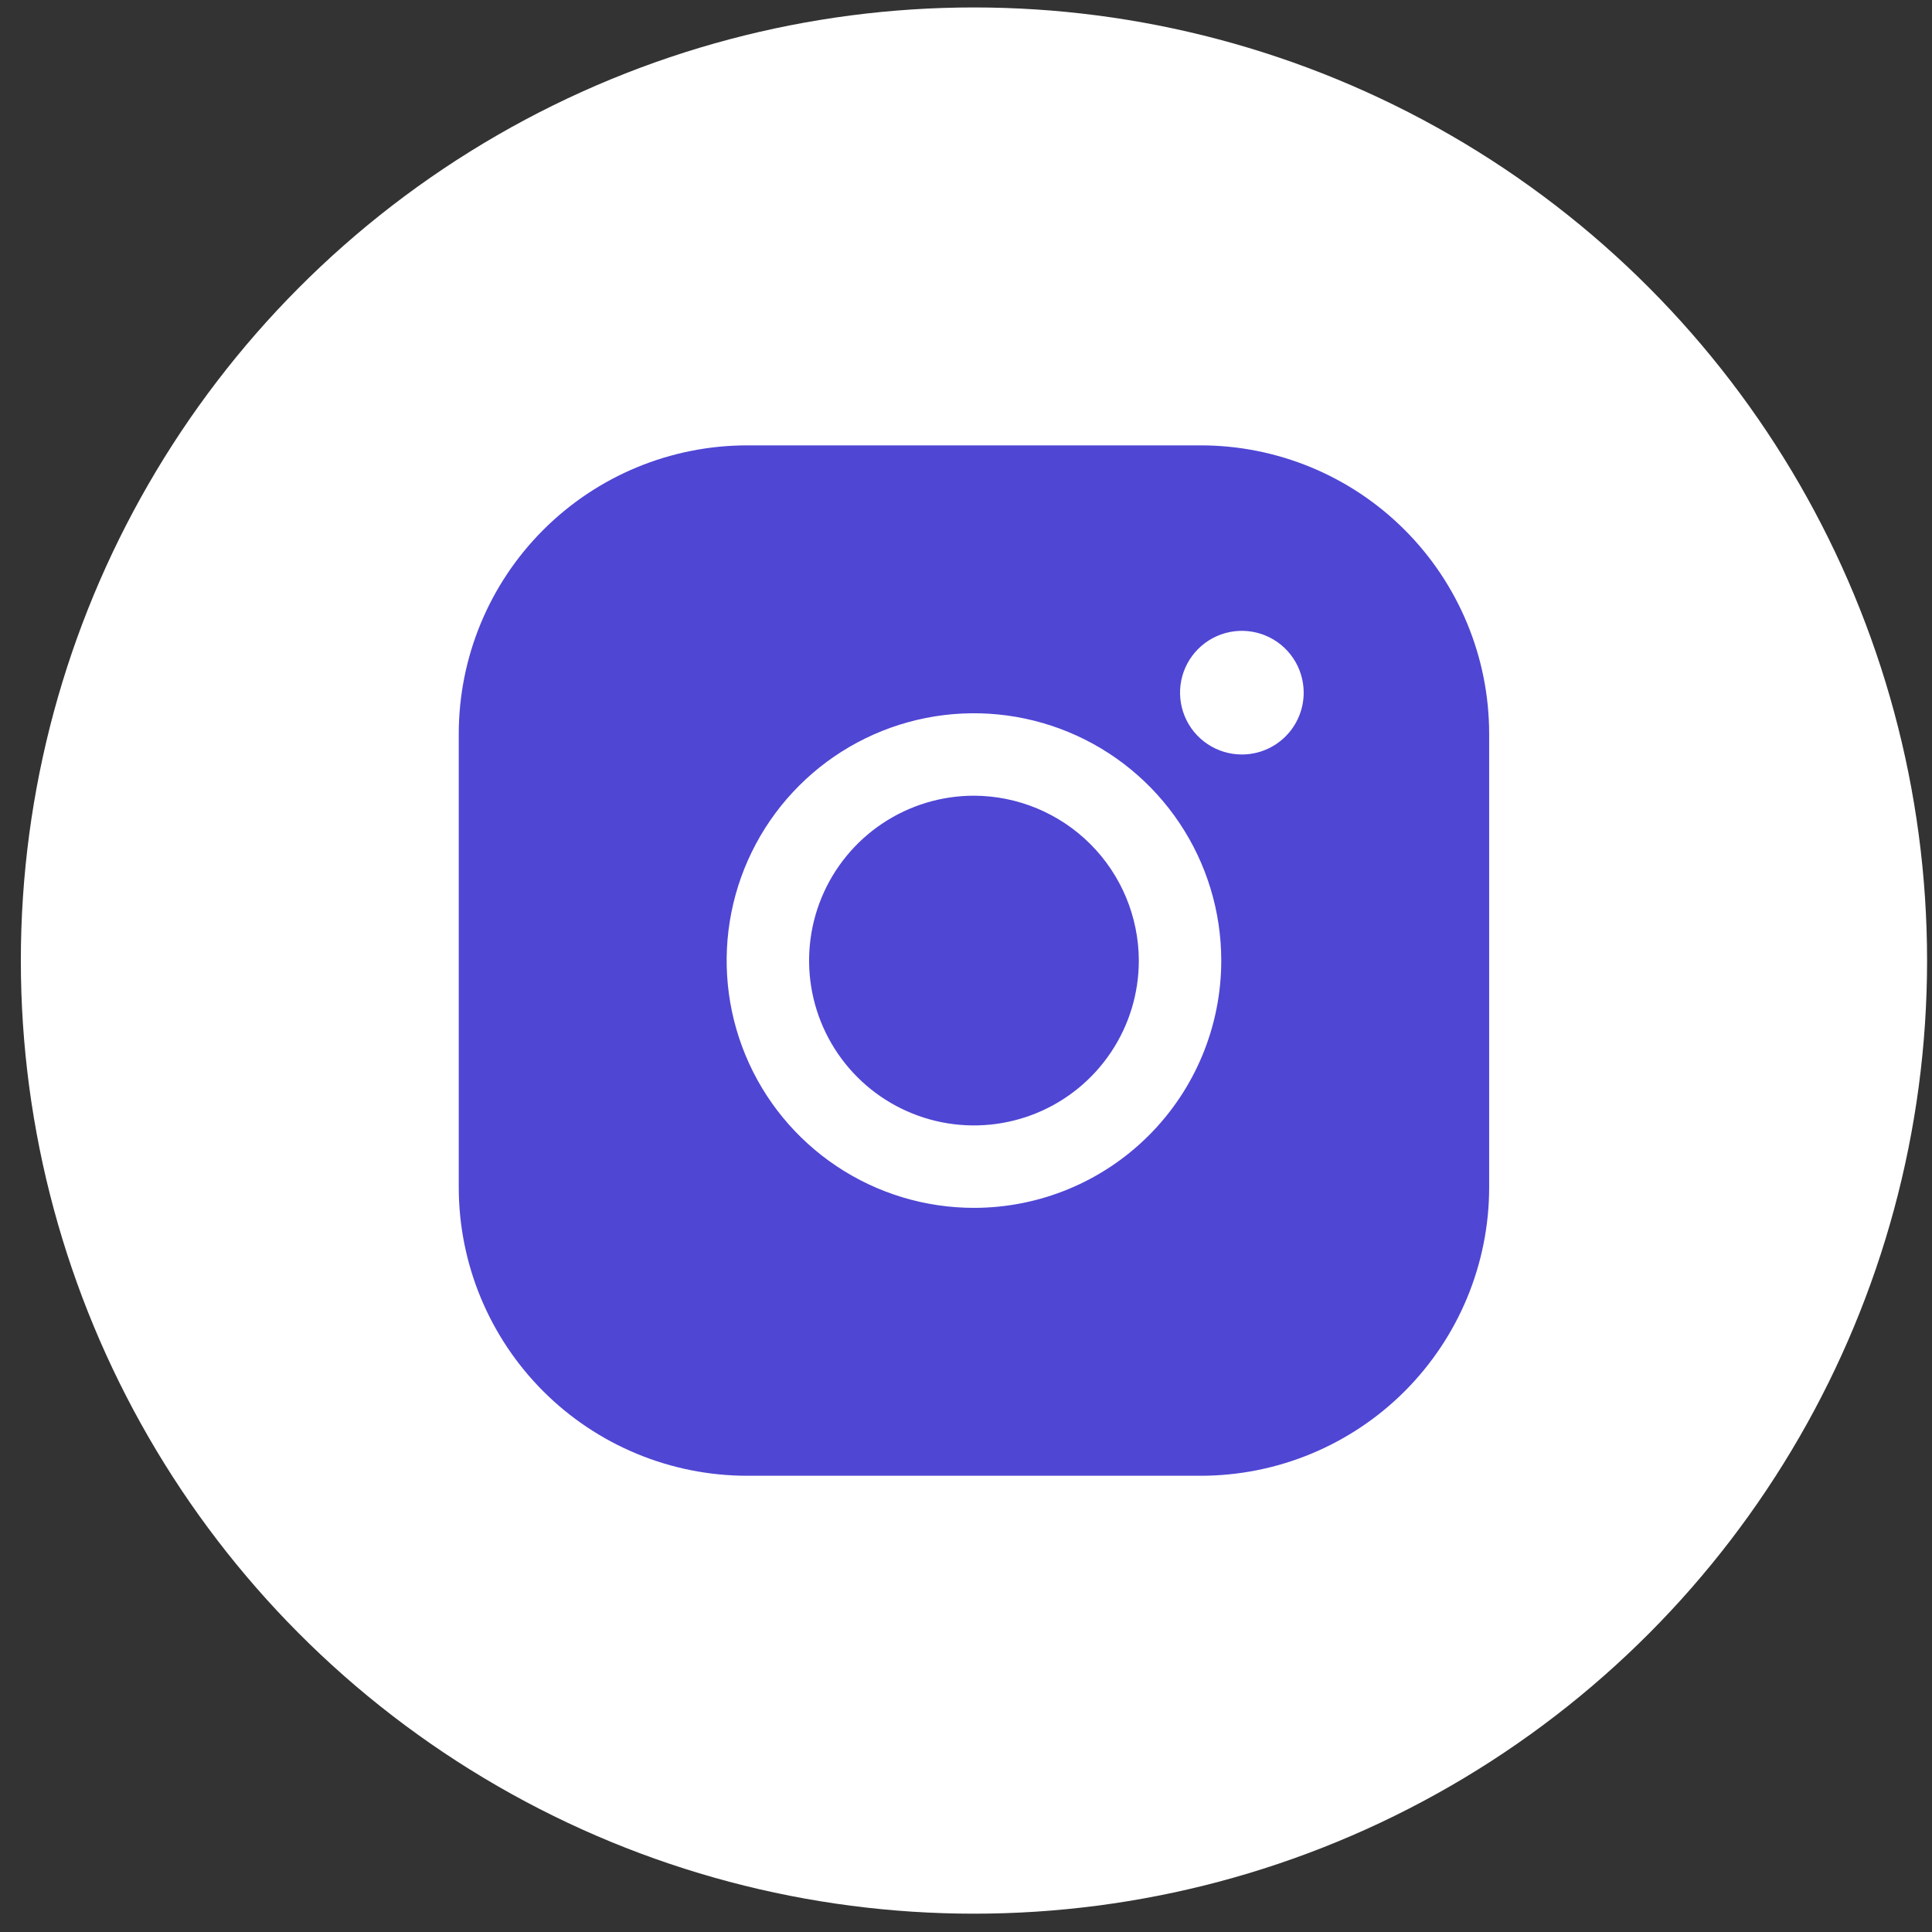
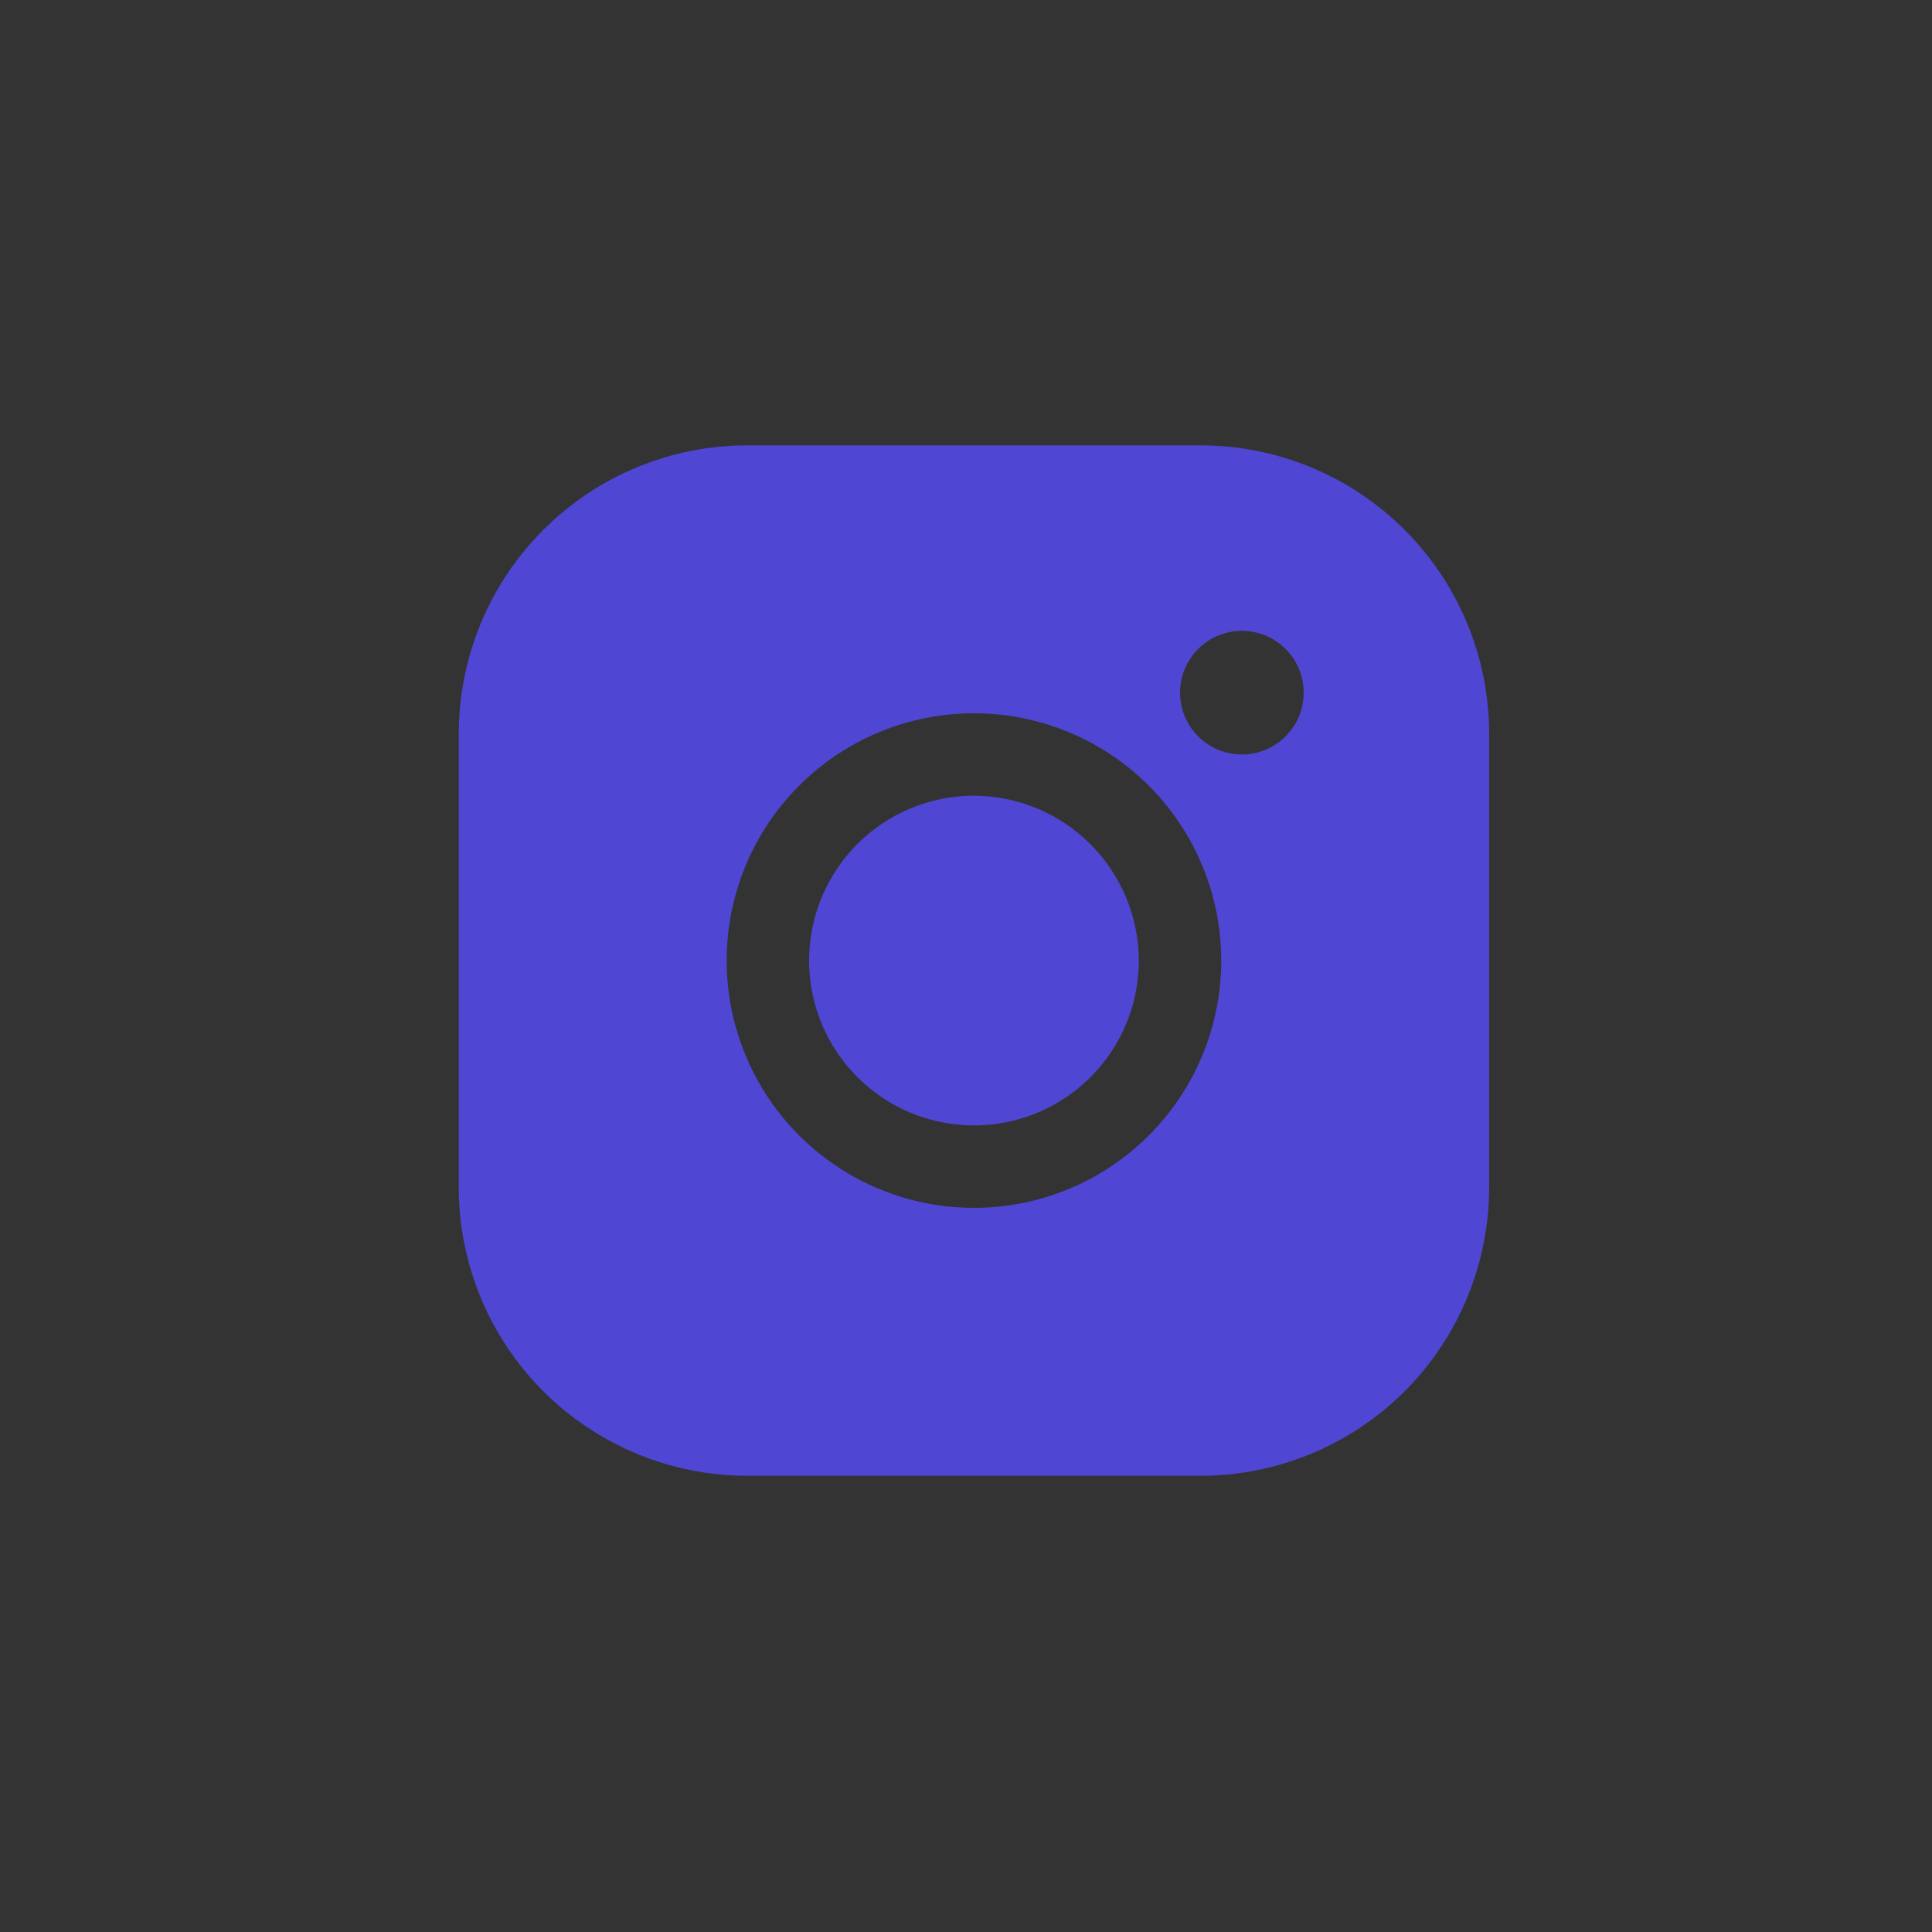
<svg xmlns="http://www.w3.org/2000/svg" width="75" height="75" viewBox="0 0 75 75" fill="none">
  <rect x="0" y="0" width="75" height="75" fill="#333333" stroke="none" />
-   <circle cx="37.809" cy="37.289" r="37" fill="white" />
  <path d="M44.209 37.289C44.209 38.555 43.834 39.792 43.13 40.845C42.427 41.897 41.428 42.718 40.258 43.202C39.089 43.686 37.802 43.813 36.56 43.566C35.319 43.319 34.179 42.71 33.284 41.815C32.389 40.919 31.779 39.779 31.532 38.538C31.285 37.296 31.412 36.009 31.896 34.84C32.381 33.67 33.201 32.671 34.253 31.968C35.306 31.264 36.543 30.889 37.809 30.889C39.505 30.894 41.13 31.57 42.329 32.769C43.528 33.968 44.204 35.593 44.209 37.289V37.289ZM57.809 28.489V46.089C57.809 49.059 56.629 51.908 54.529 54.009C52.428 56.109 49.58 57.289 46.609 57.289H29.009C26.039 57.289 23.19 56.109 21.09 54.009C18.989 51.908 17.809 49.059 17.809 46.089V28.489C17.809 25.519 18.989 22.67 21.09 20.57C23.19 18.469 26.039 17.289 29.009 17.289H46.609C49.58 17.289 52.428 18.469 54.529 20.57C56.629 22.67 57.809 25.519 57.809 28.489V28.489ZM47.409 37.289C47.409 35.39 46.846 33.534 45.791 31.956C44.736 30.377 43.237 29.146 41.483 28.42C39.729 27.693 37.798 27.503 35.936 27.873C34.074 28.244 32.363 29.158 31.021 30.501C29.678 31.843 28.764 33.554 28.393 35.416C28.023 37.278 28.213 39.209 28.94 40.963C29.666 42.717 30.897 44.216 32.476 45.271C34.054 46.326 35.91 46.889 37.809 46.889C40.355 46.889 42.797 45.878 44.597 44.077C46.398 42.277 47.409 39.835 47.409 37.289ZM50.609 26.889C50.609 26.414 50.468 25.95 50.205 25.556C49.941 25.161 49.566 24.853 49.127 24.672C48.689 24.49 48.206 24.443 47.741 24.535C47.275 24.628 46.848 24.856 46.512 25.192C46.176 25.528 45.948 25.955 45.855 26.421C45.763 26.886 45.81 27.369 45.992 27.808C46.173 28.246 46.481 28.621 46.876 28.885C47.27 29.148 47.734 29.289 48.209 29.289C48.846 29.289 49.456 29.036 49.906 28.586C50.356 28.136 50.609 27.526 50.609 26.889Z" fill="#4F46D4" />
</svg>